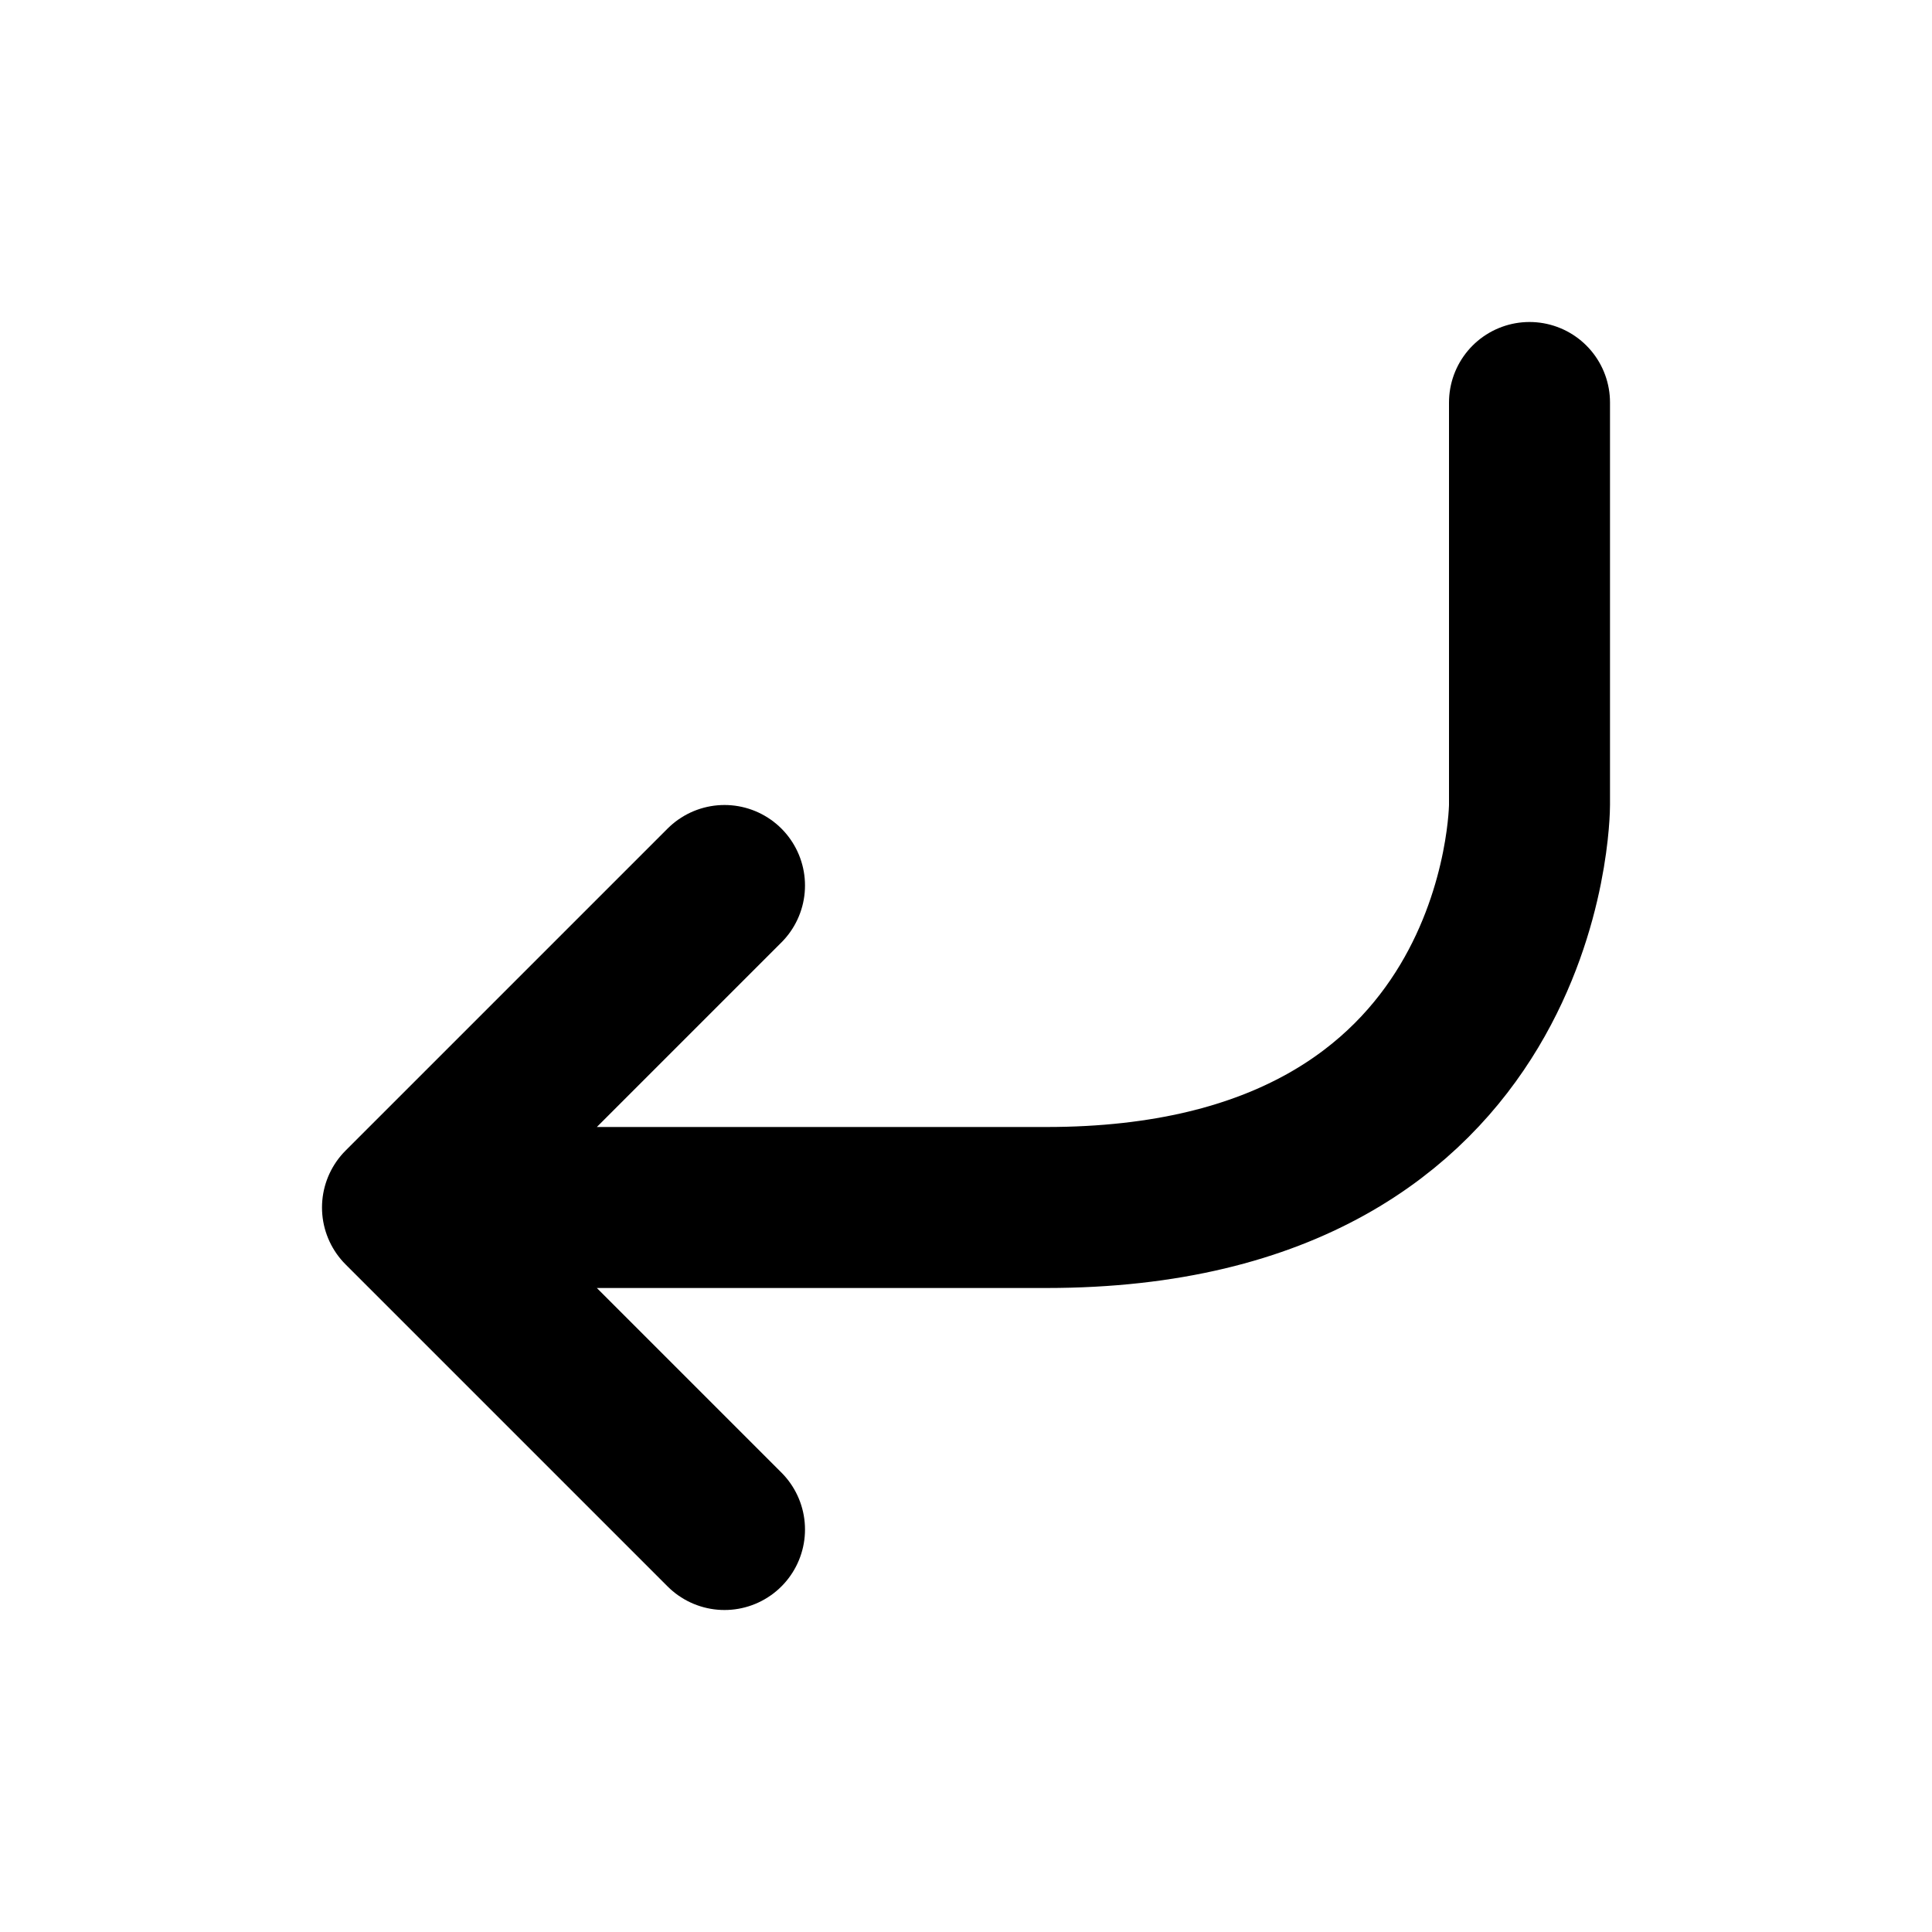
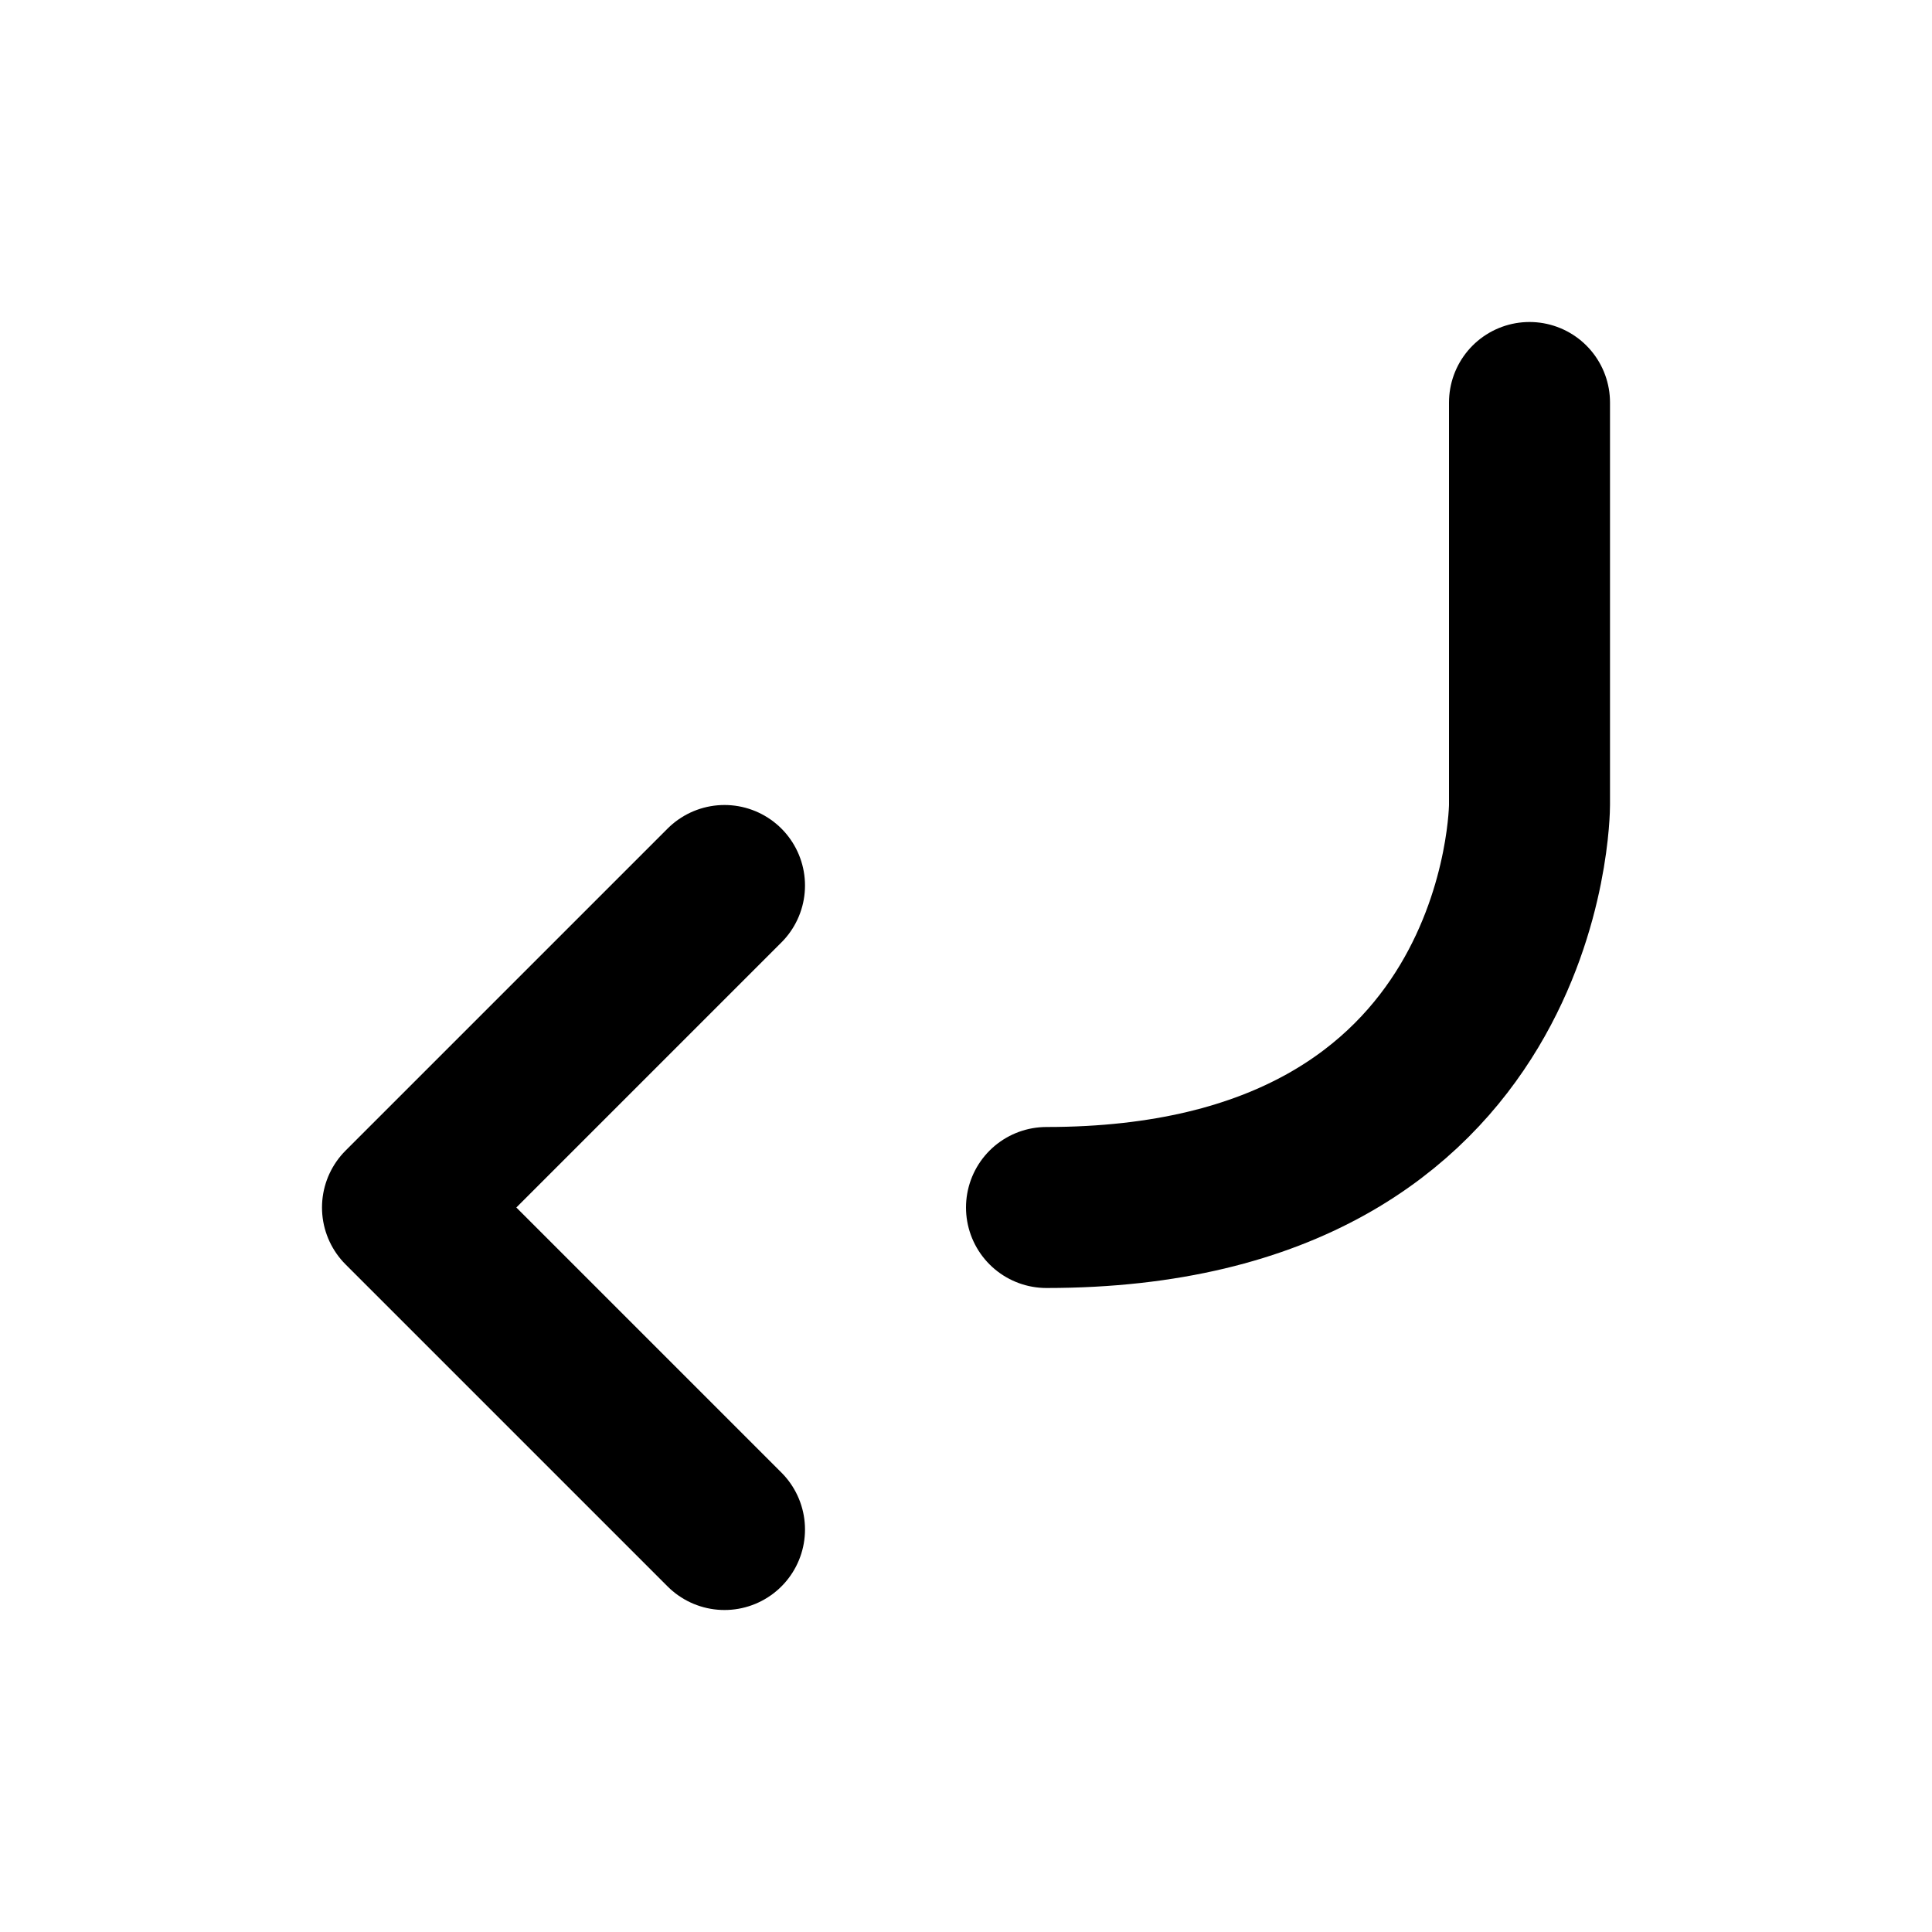
<svg xmlns="http://www.w3.org/2000/svg" viewBox="0 0 24 24" width="1em" height="1em">
-   <path fill="none" stroke="currentColor" stroke-linecap="round" stroke-linejoin="round" stroke-width="2" d="M19 5L19 10C19 10 19 15 13 15L6 15M9 11L5 15L9 19" />
+   <path fill="none" stroke="currentColor" stroke-linecap="round" stroke-linejoin="round" stroke-width="2" d="M19 5L19 10C19 10 19 15 13 15M9 11L5 15L9 19" />
</svg>